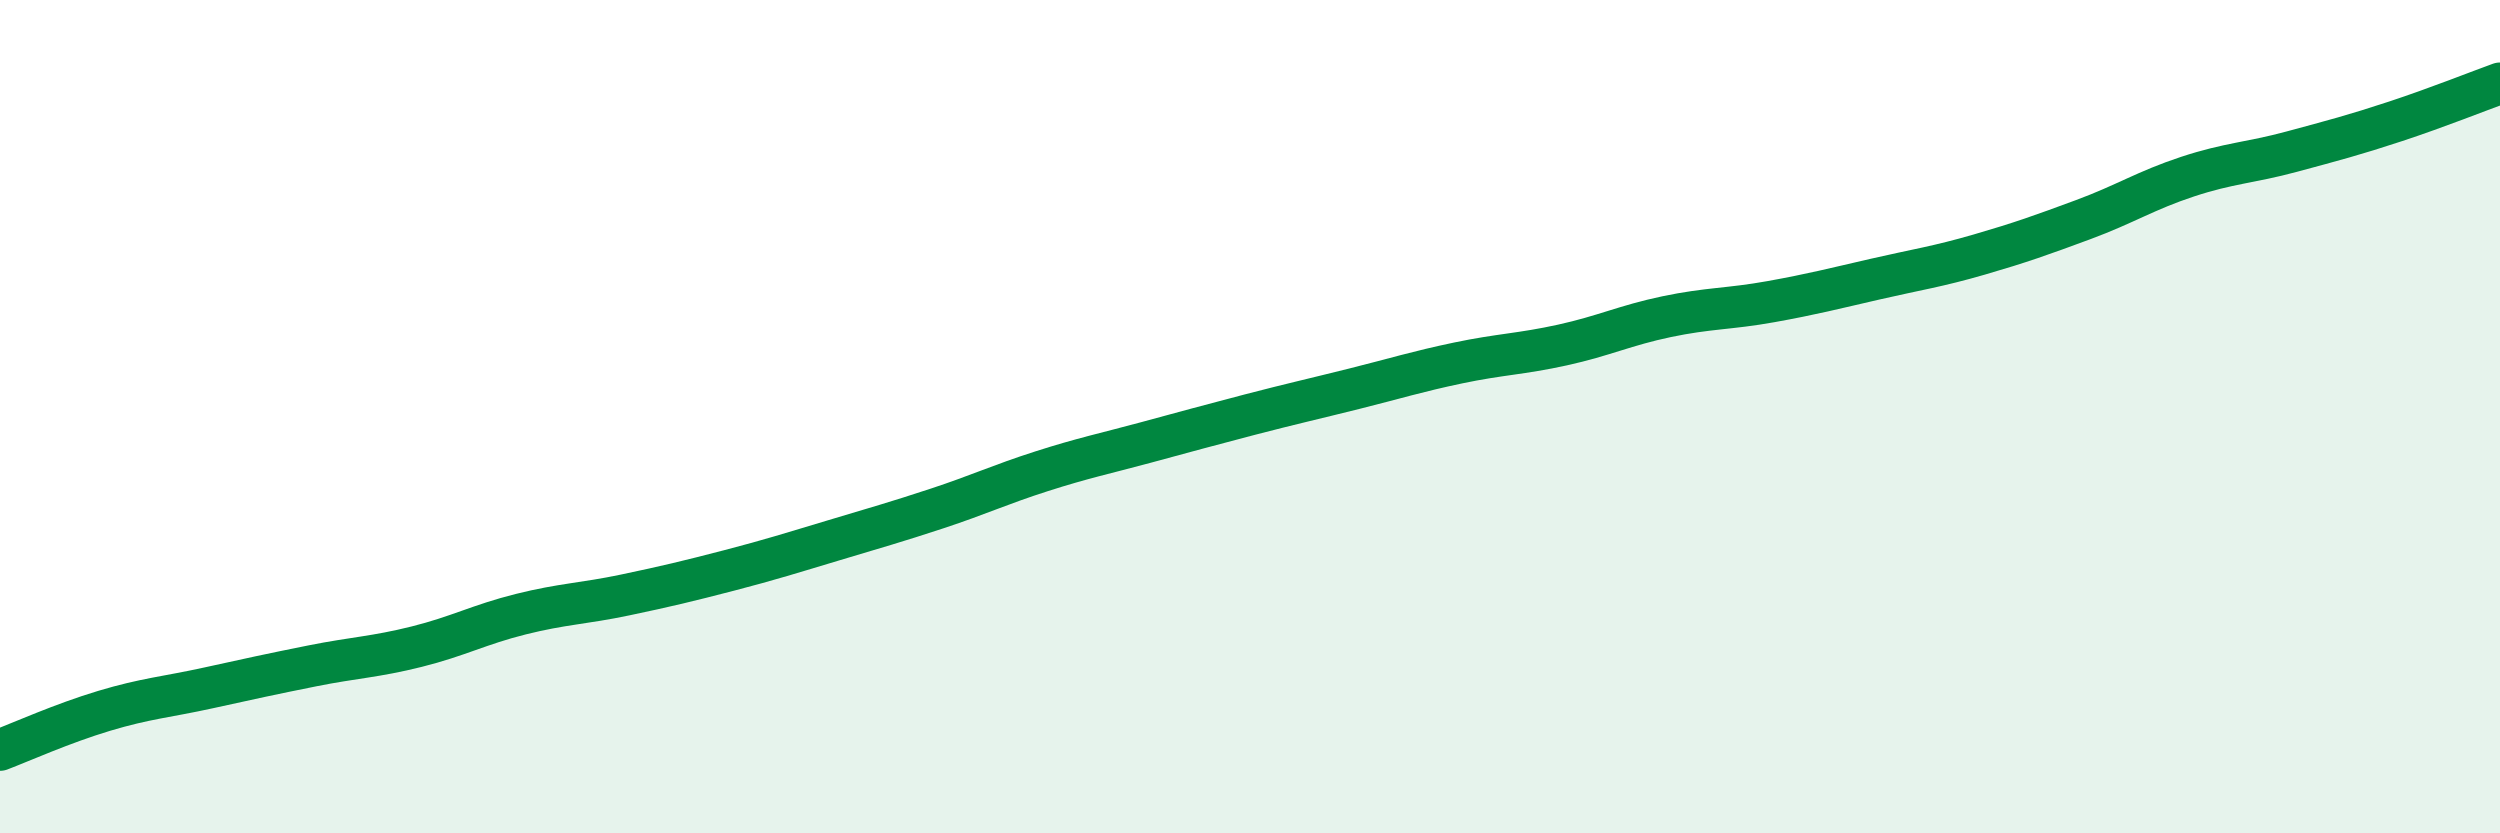
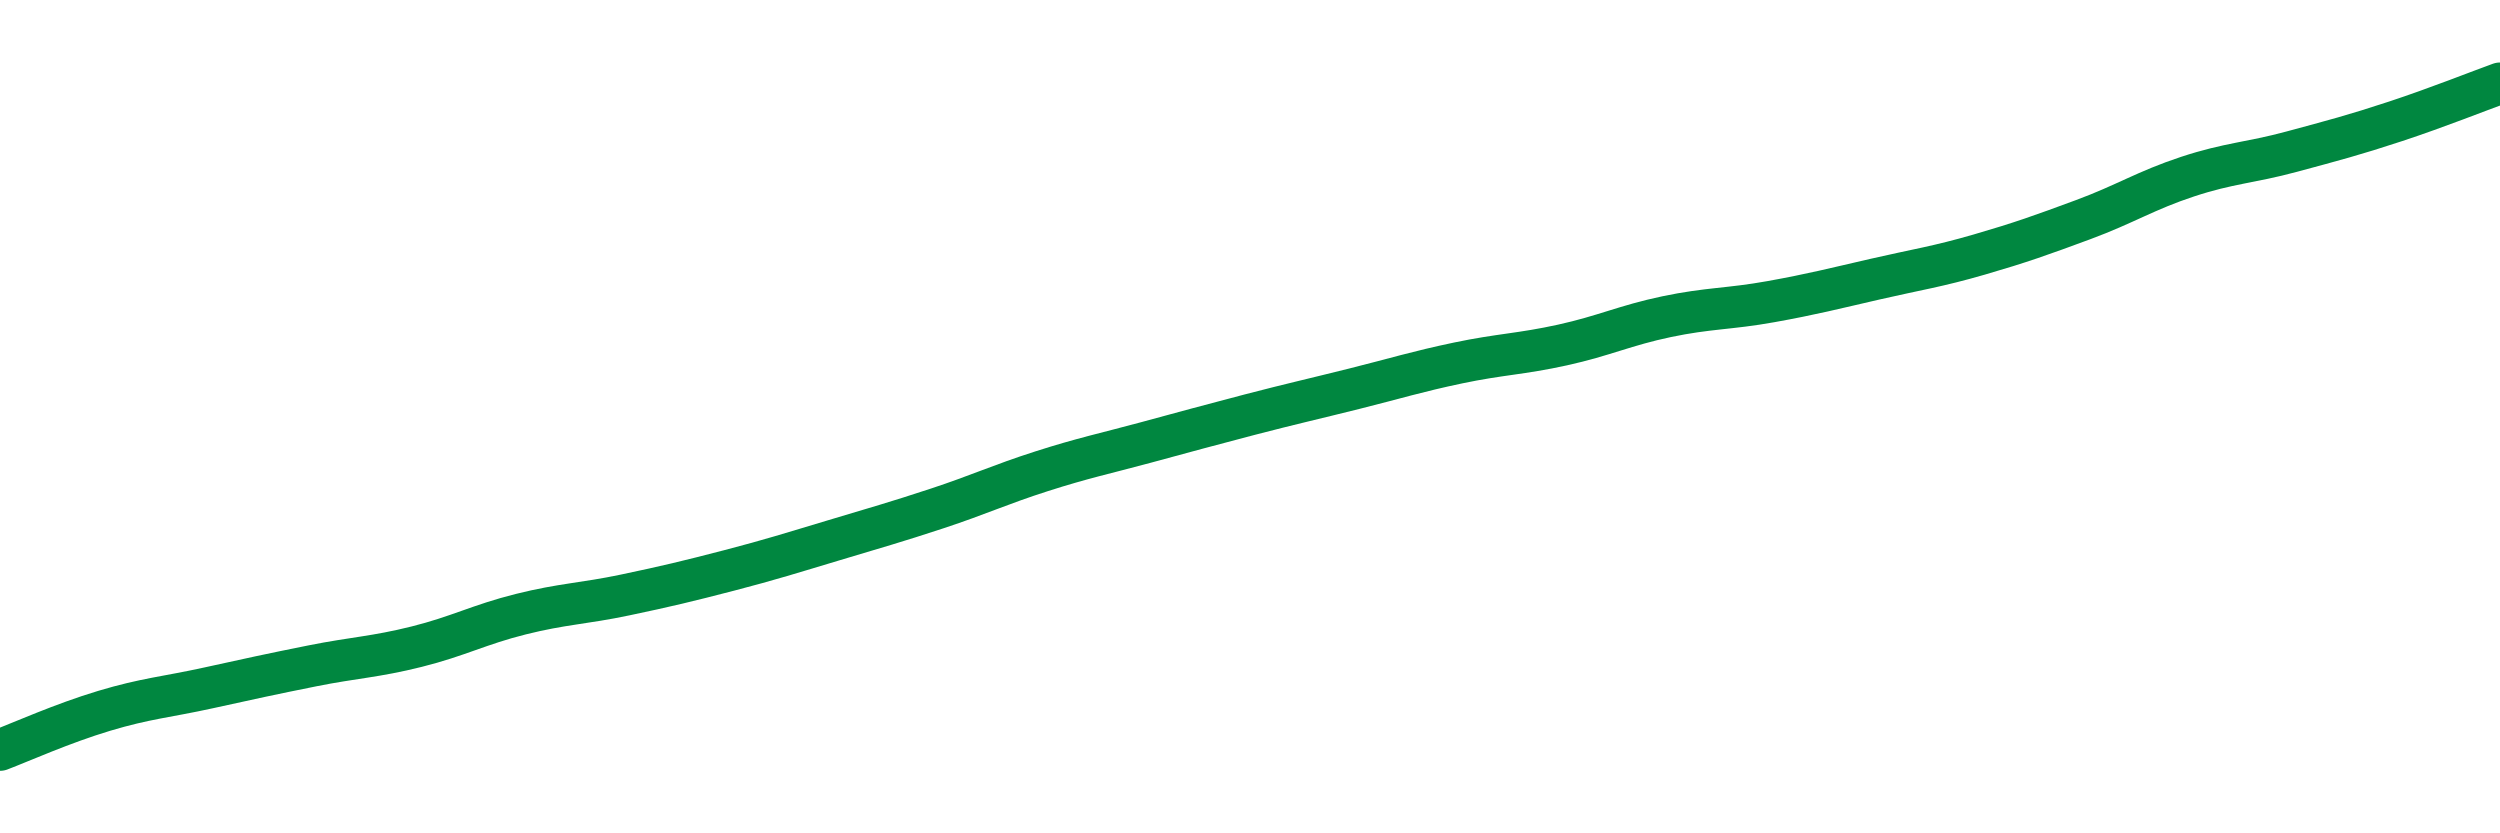
<svg xmlns="http://www.w3.org/2000/svg" width="60" height="20" viewBox="0 0 60 20">
-   <path d="M 0,18 C 0.5,17.81 1.5,17.36 2.5,17.06 C 3.5,16.76 4,16.73 5,16.51 C 6,16.29 6.5,16.18 7.5,15.98 C 8.5,15.78 9,15.77 10,15.52 C 11,15.27 11.5,14.99 12.5,14.74 C 13.5,14.49 14,14.49 15,14.28 C 16,14.07 16.5,13.95 17.5,13.69 C 18.5,13.43 19,13.27 20,12.97 C 21,12.67 21.5,12.53 22.5,12.2 C 23.5,11.87 24,11.63 25,11.31 C 26,10.99 26.5,10.89 27.5,10.62 C 28.5,10.35 29,10.21 30,9.95 C 31,9.69 31.5,9.58 32.5,9.33 C 33.5,9.08 34,8.92 35,8.71 C 36,8.5 36.5,8.5 37.5,8.28 C 38.5,8.06 39,7.81 40,7.6 C 41,7.39 41.5,7.42 42.5,7.24 C 43.5,7.06 44,6.93 45,6.7 C 46,6.47 46.5,6.4 47.5,6.11 C 48.5,5.82 49,5.64 50,5.27 C 51,4.9 51.5,4.57 52.5,4.24 C 53.5,3.91 54,3.91 55,3.64 C 56,3.37 56.5,3.24 57.5,2.91 C 58.5,2.58 59.5,2.18 60,2L60 20L0 20Z" fill="#008740" opacity="0.1" stroke-linecap="round" stroke-linejoin="round" />
  <path d="M 0,18 C 0.5,17.81 1.5,17.36 2.5,17.06 C 3.5,16.76 4,16.73 5,16.51 C 6,16.29 6.5,16.18 7.5,15.98 C 8.5,15.78 9,15.77 10,15.52 C 11,15.27 11.5,14.99 12.5,14.74 C 13.5,14.49 14,14.49 15,14.28 C 16,14.07 16.5,13.95 17.5,13.69 C 18.5,13.43 19,13.27 20,12.97 C 21,12.67 21.5,12.53 22.5,12.2 C 23.5,11.87 24,11.63 25,11.31 C 26,10.99 26.5,10.89 27.5,10.62 C 28.5,10.35 29,10.21 30,9.95 C 31,9.69 31.5,9.58 32.5,9.33 C 33.5,9.08 34,8.92 35,8.71 C 36,8.5 36.5,8.5 37.5,8.28 C 38.5,8.06 39,7.81 40,7.6 C 41,7.39 41.5,7.42 42.5,7.24 C 43.5,7.06 44,6.93 45,6.7 C 46,6.47 46.5,6.4 47.5,6.11 C 48.5,5.82 49,5.64 50,5.27 C 51,4.9 51.5,4.57 52.5,4.24 C 53.5,3.91 54,3.91 55,3.64 C 56,3.37 56.5,3.24 57.5,2.91 C 58.5,2.58 59.5,2.18 60,2" stroke="#008740" stroke-width="1" fill="none" stroke-linecap="round" stroke-linejoin="round" />
</svg>